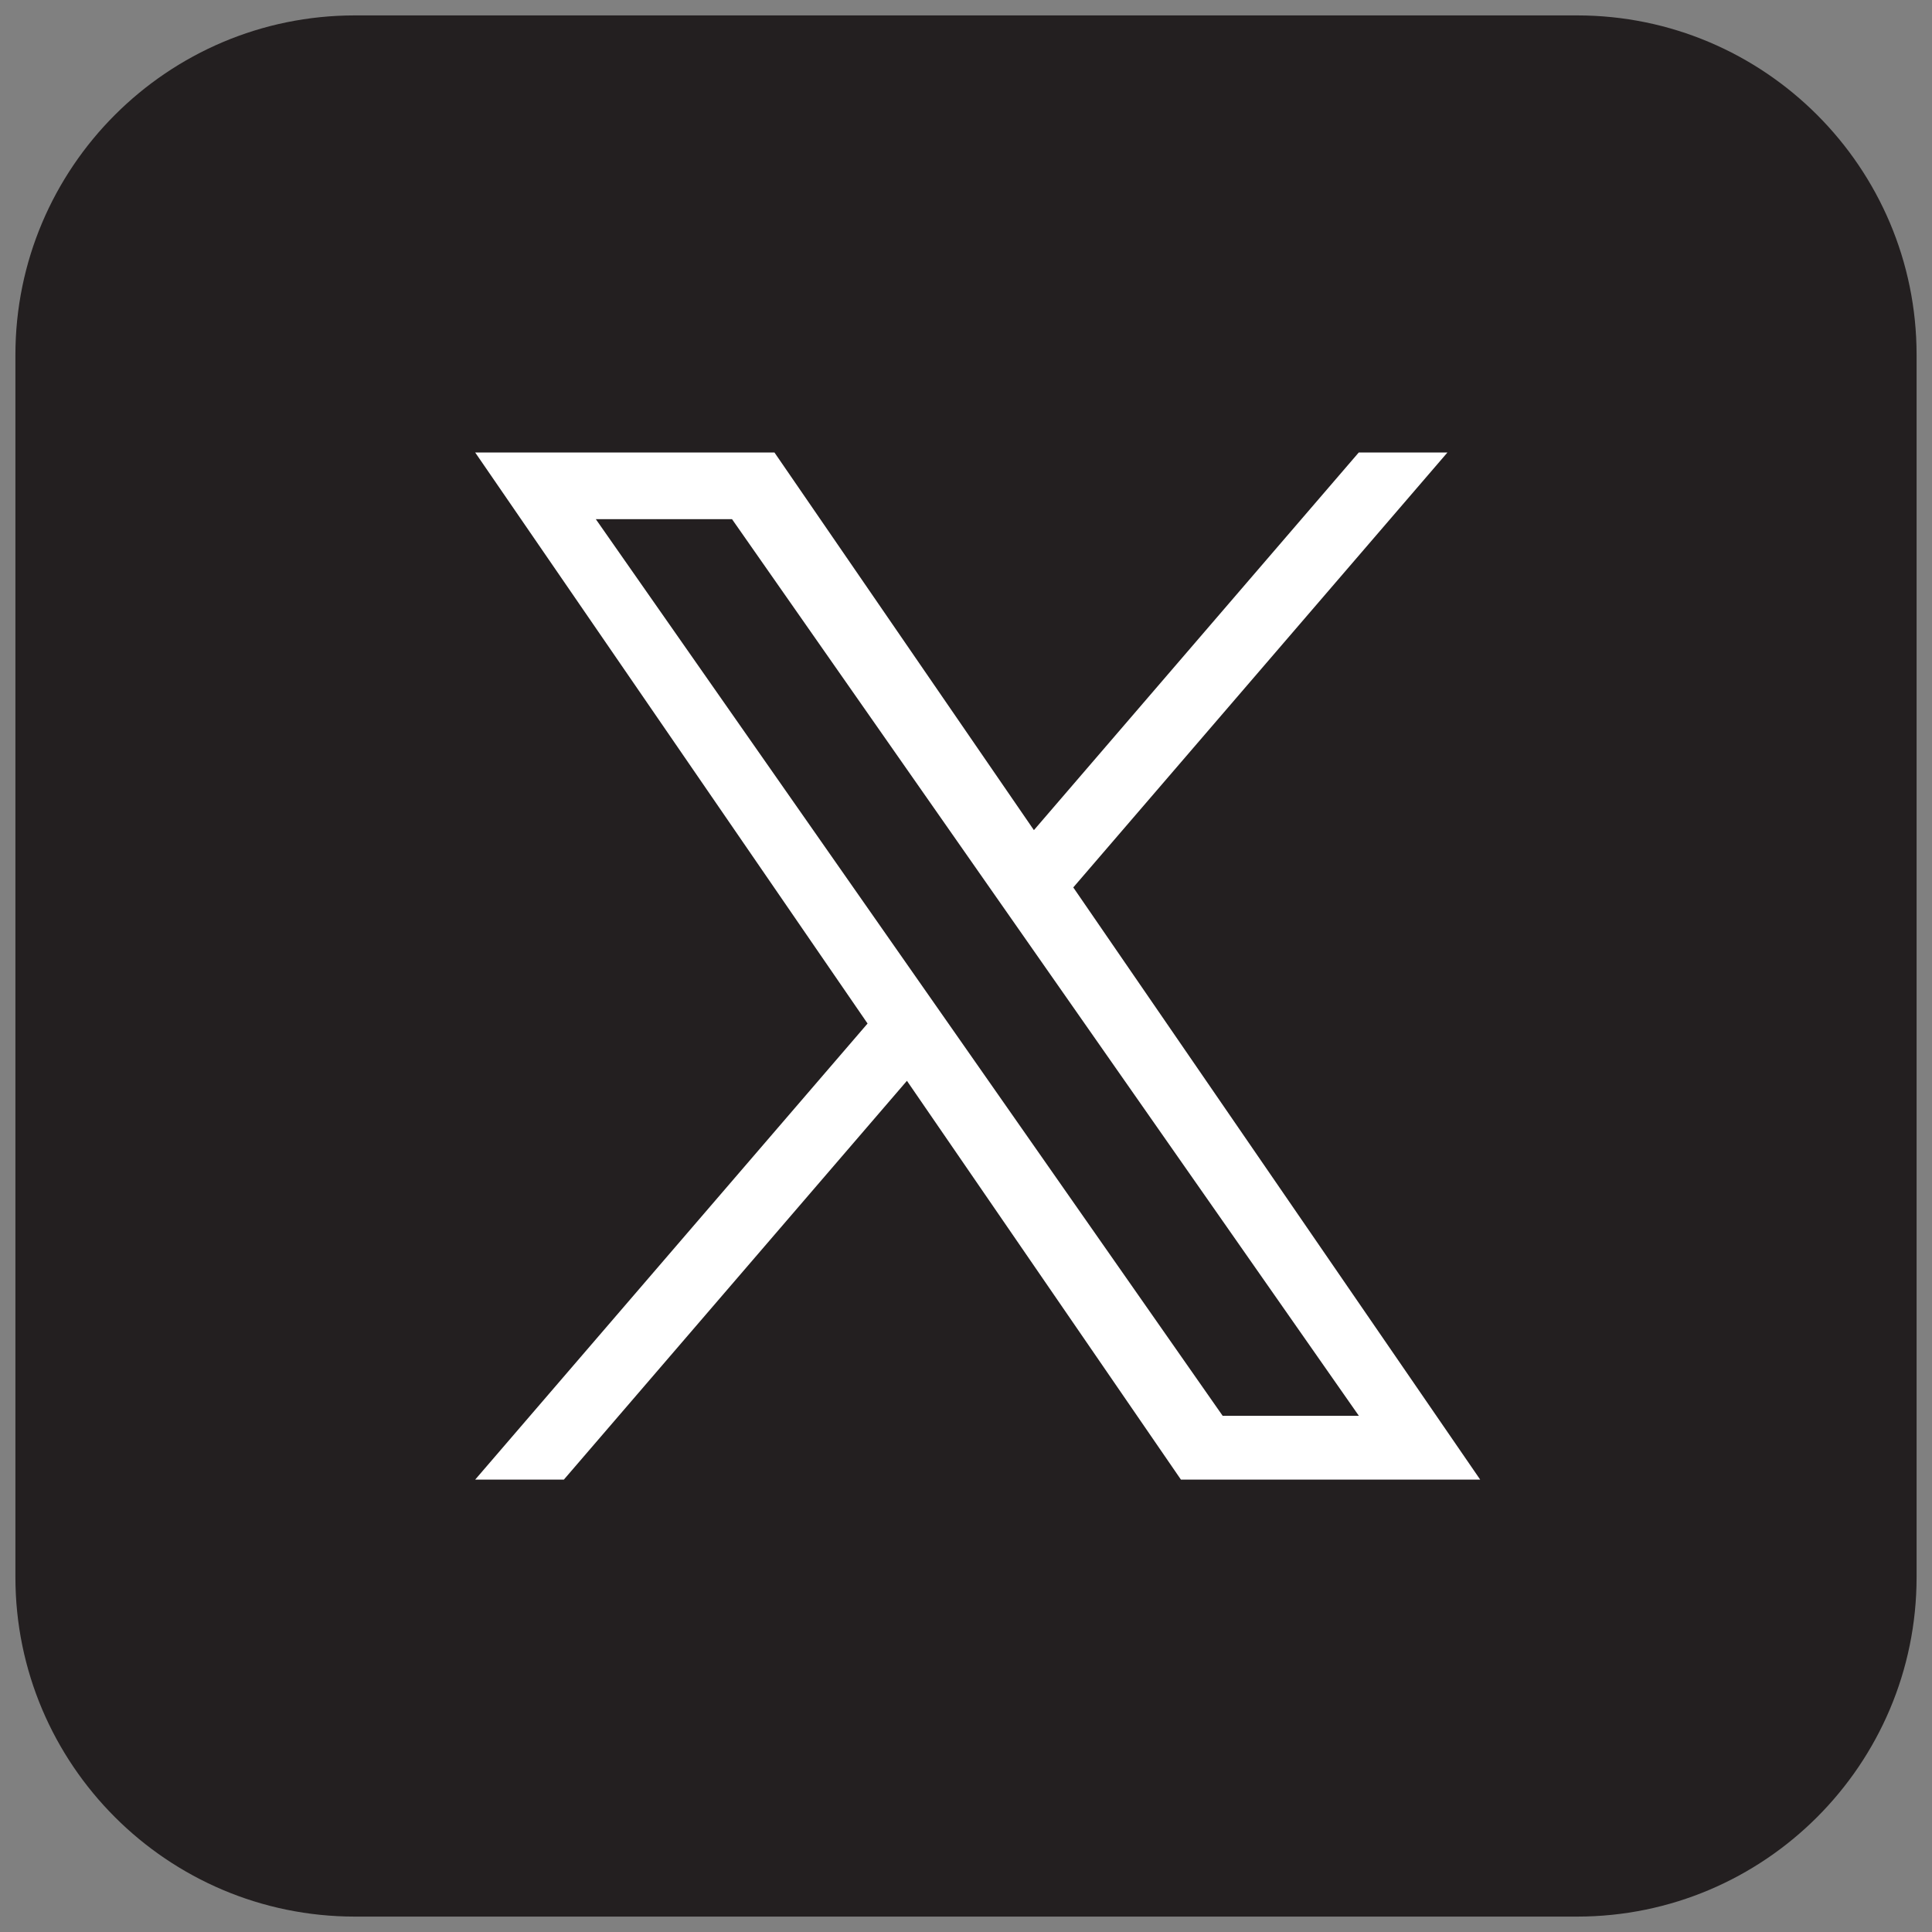
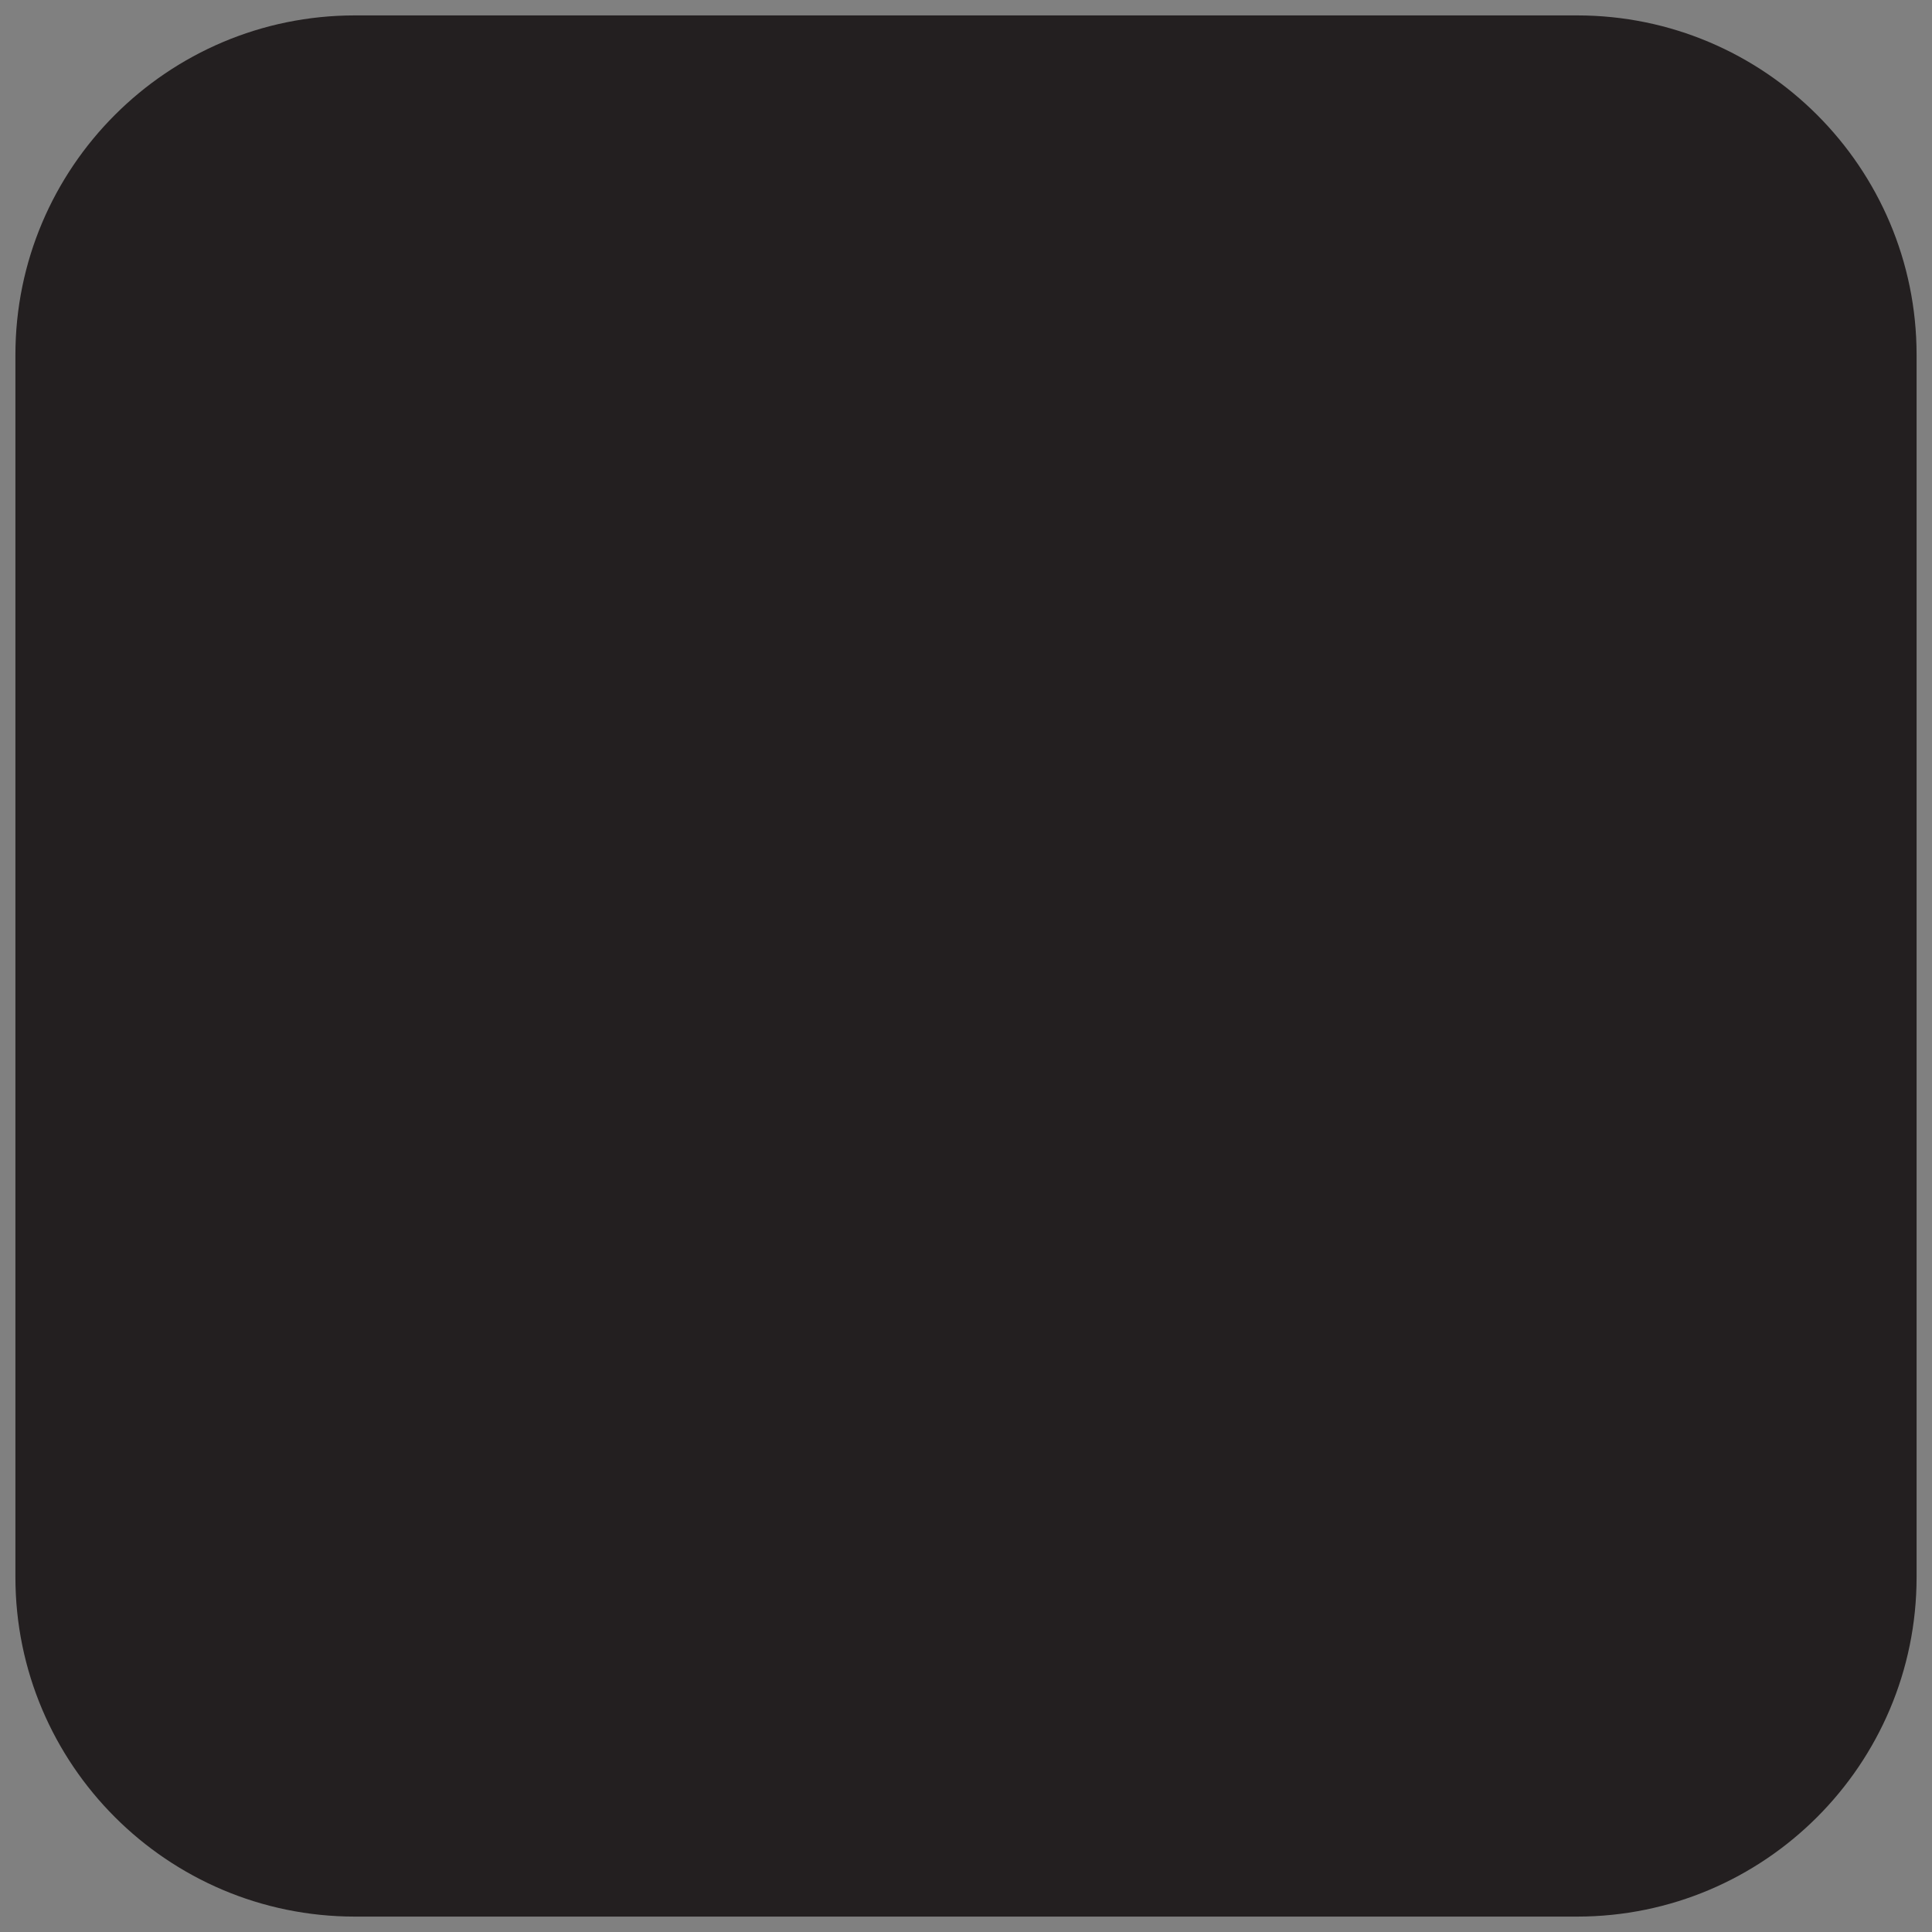
<svg xmlns="http://www.w3.org/2000/svg" id="Layer_1" data-name="Layer 1" viewBox="0 0 400 400">
  <rect x="0" y="0" width="400" height="400" fill="#808080" stroke="none" />
  <defs>
    <style>      .cls-1 {        fill: #fff;      }      .cls-2 {        fill: #231f20;      }    </style>
  </defs>
-   <path class="cls-2" d="M73.48,3.19h253.04c38.79,0,70.29,31.49,70.29,70.29v253.04c0,38.79-31.49,70.29-70.29,70.29H73.48c-38.79,0-70.29-31.49-70.29-70.29V73.48C3.19,34.69,34.69,3.19,73.48,3.19Z" />
-   <path class="cls-1" d="M222.22,183.72l77.46-90.04h-18.36l-67.26,78.19-53.72-78.19h-61.96l81.24,118.23-81.24,94.43h18.36l71.03-82.57,56.73,82.57h61.96l-84.25-122.61h0ZM197.08,212.94l-8.23-11.77-65.49-93.68h28.2l52.85,75.6,8.23,11.77,68.7,98.27h-28.2l-56.06-80.19h0Z" />
+   <path class="cls-2" d="M73.48,3.19h253.04c38.79,0,70.29,31.49,70.29,70.29v253.04c0,38.79-31.49,70.29-70.29,70.29H73.48c-38.79,0-70.29-31.49-70.29-70.29V73.48C3.19,34.69,34.69,3.19,73.48,3.19" />
</svg>